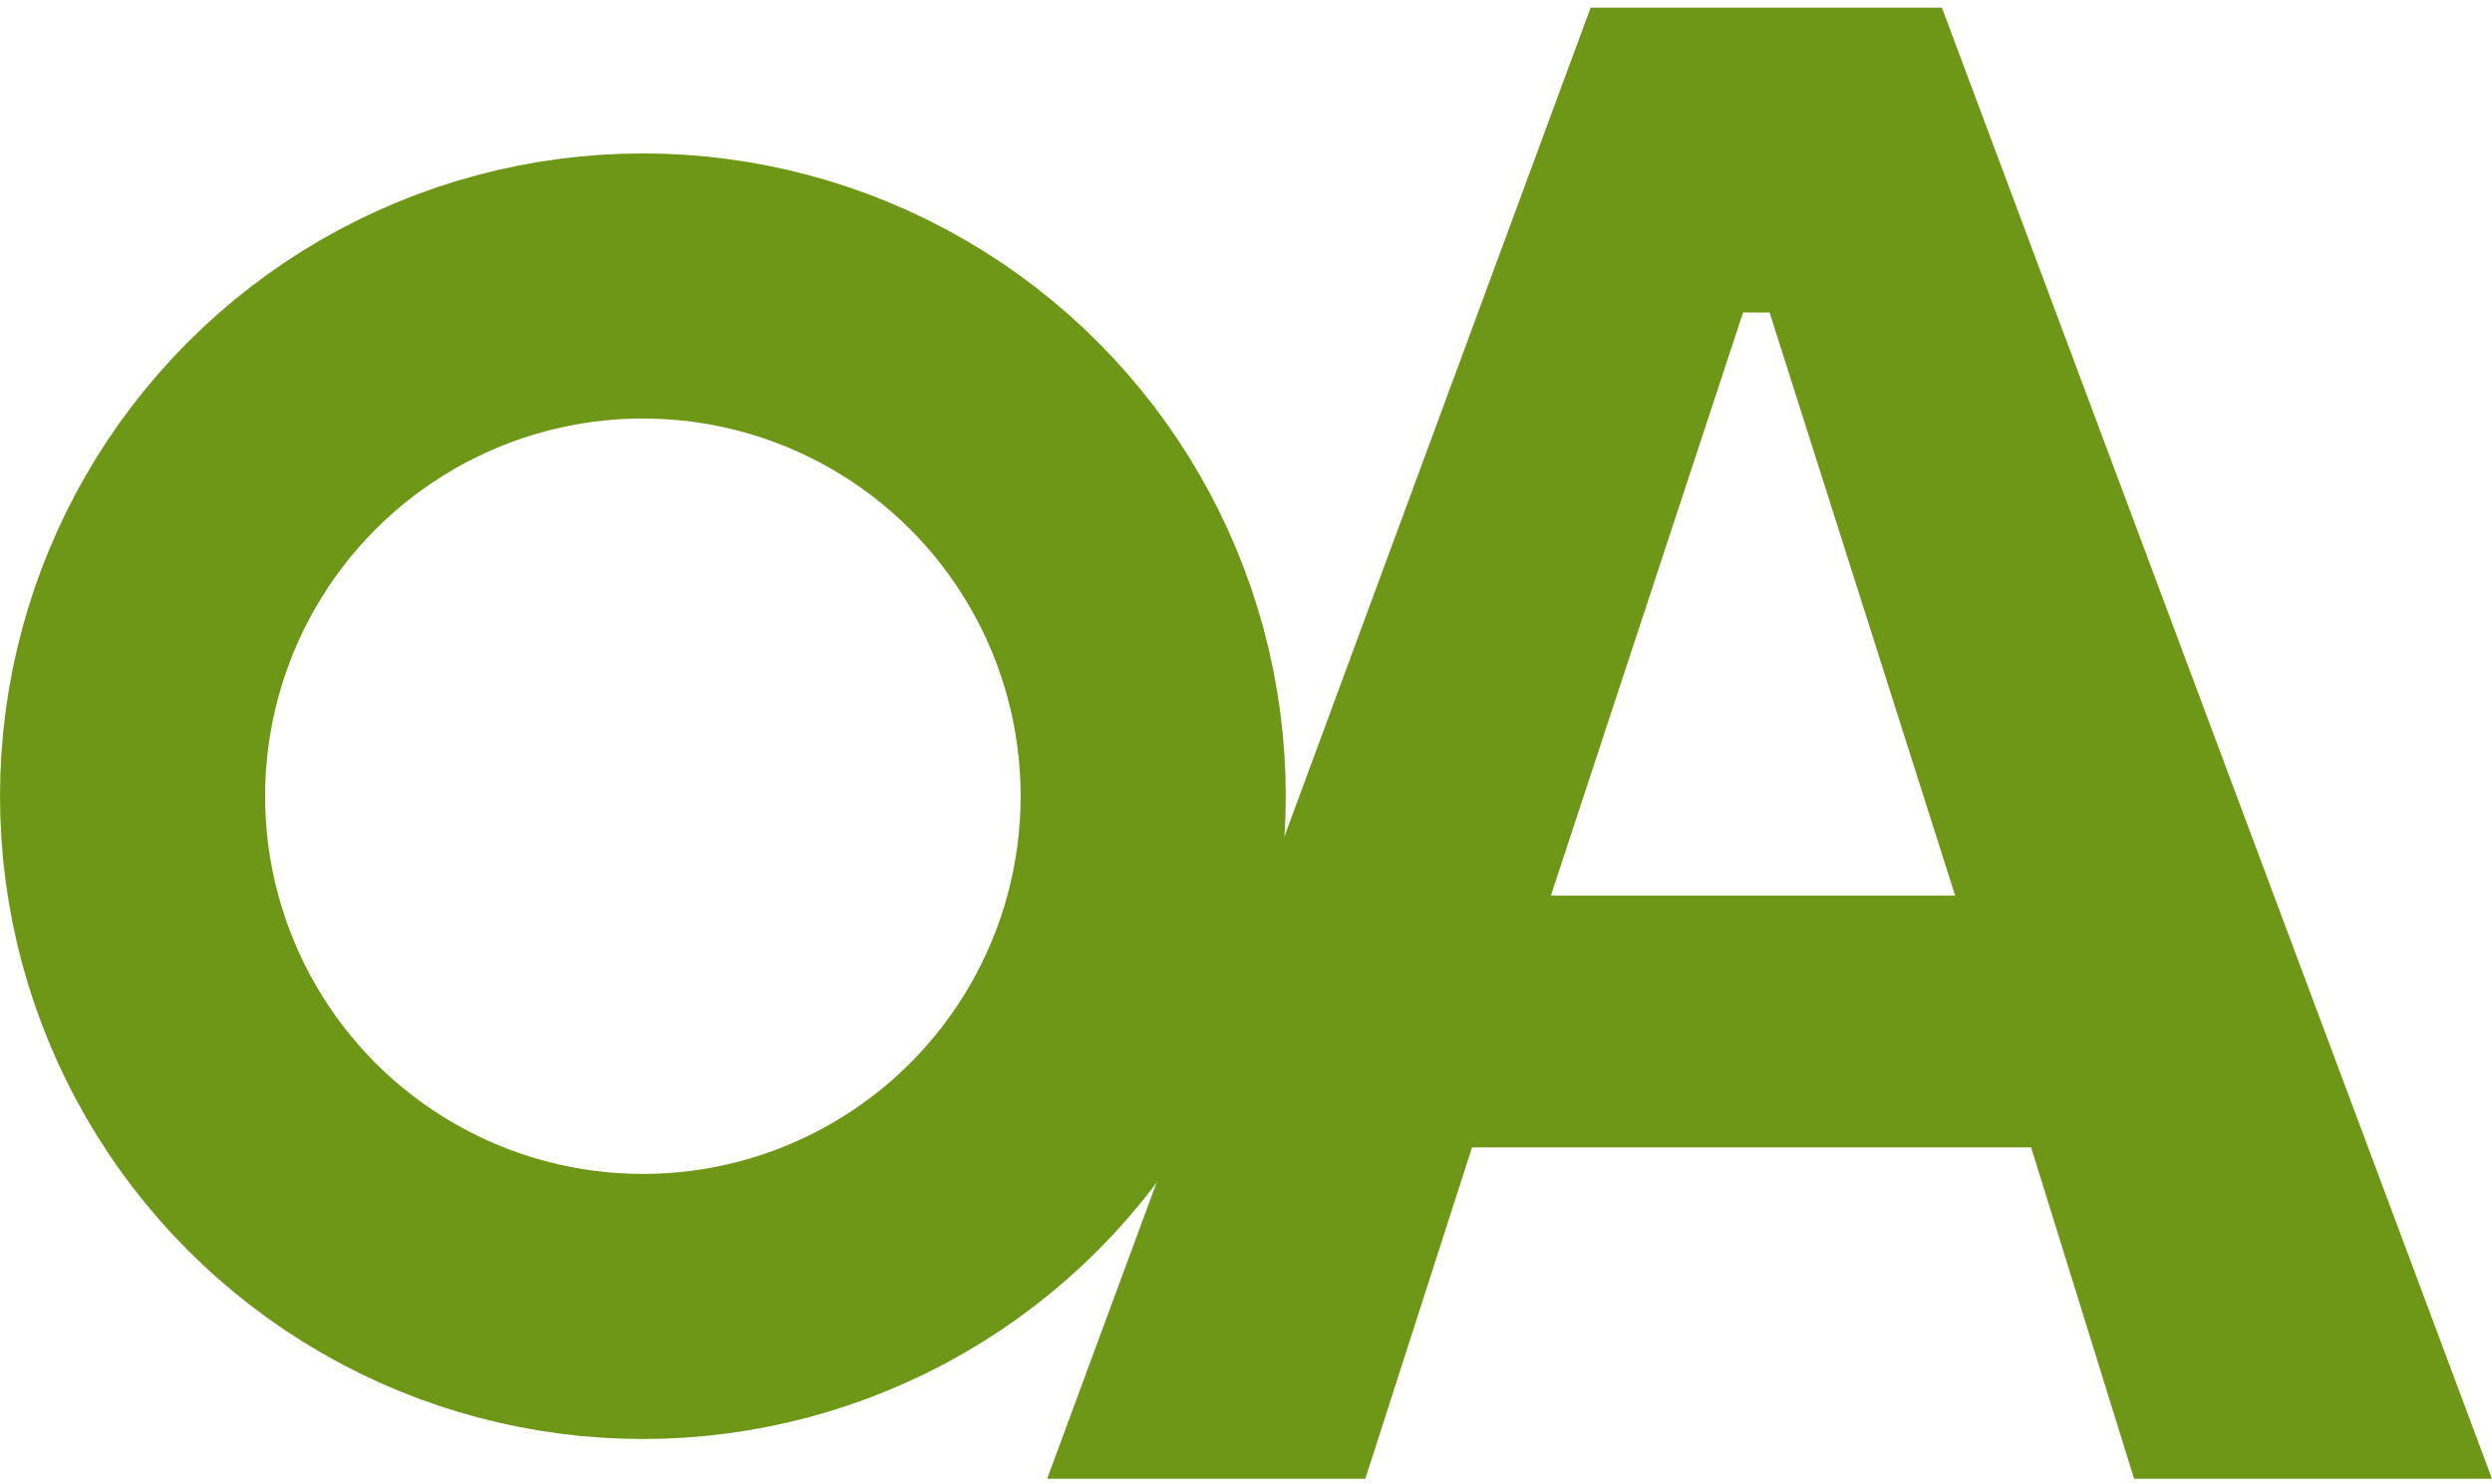
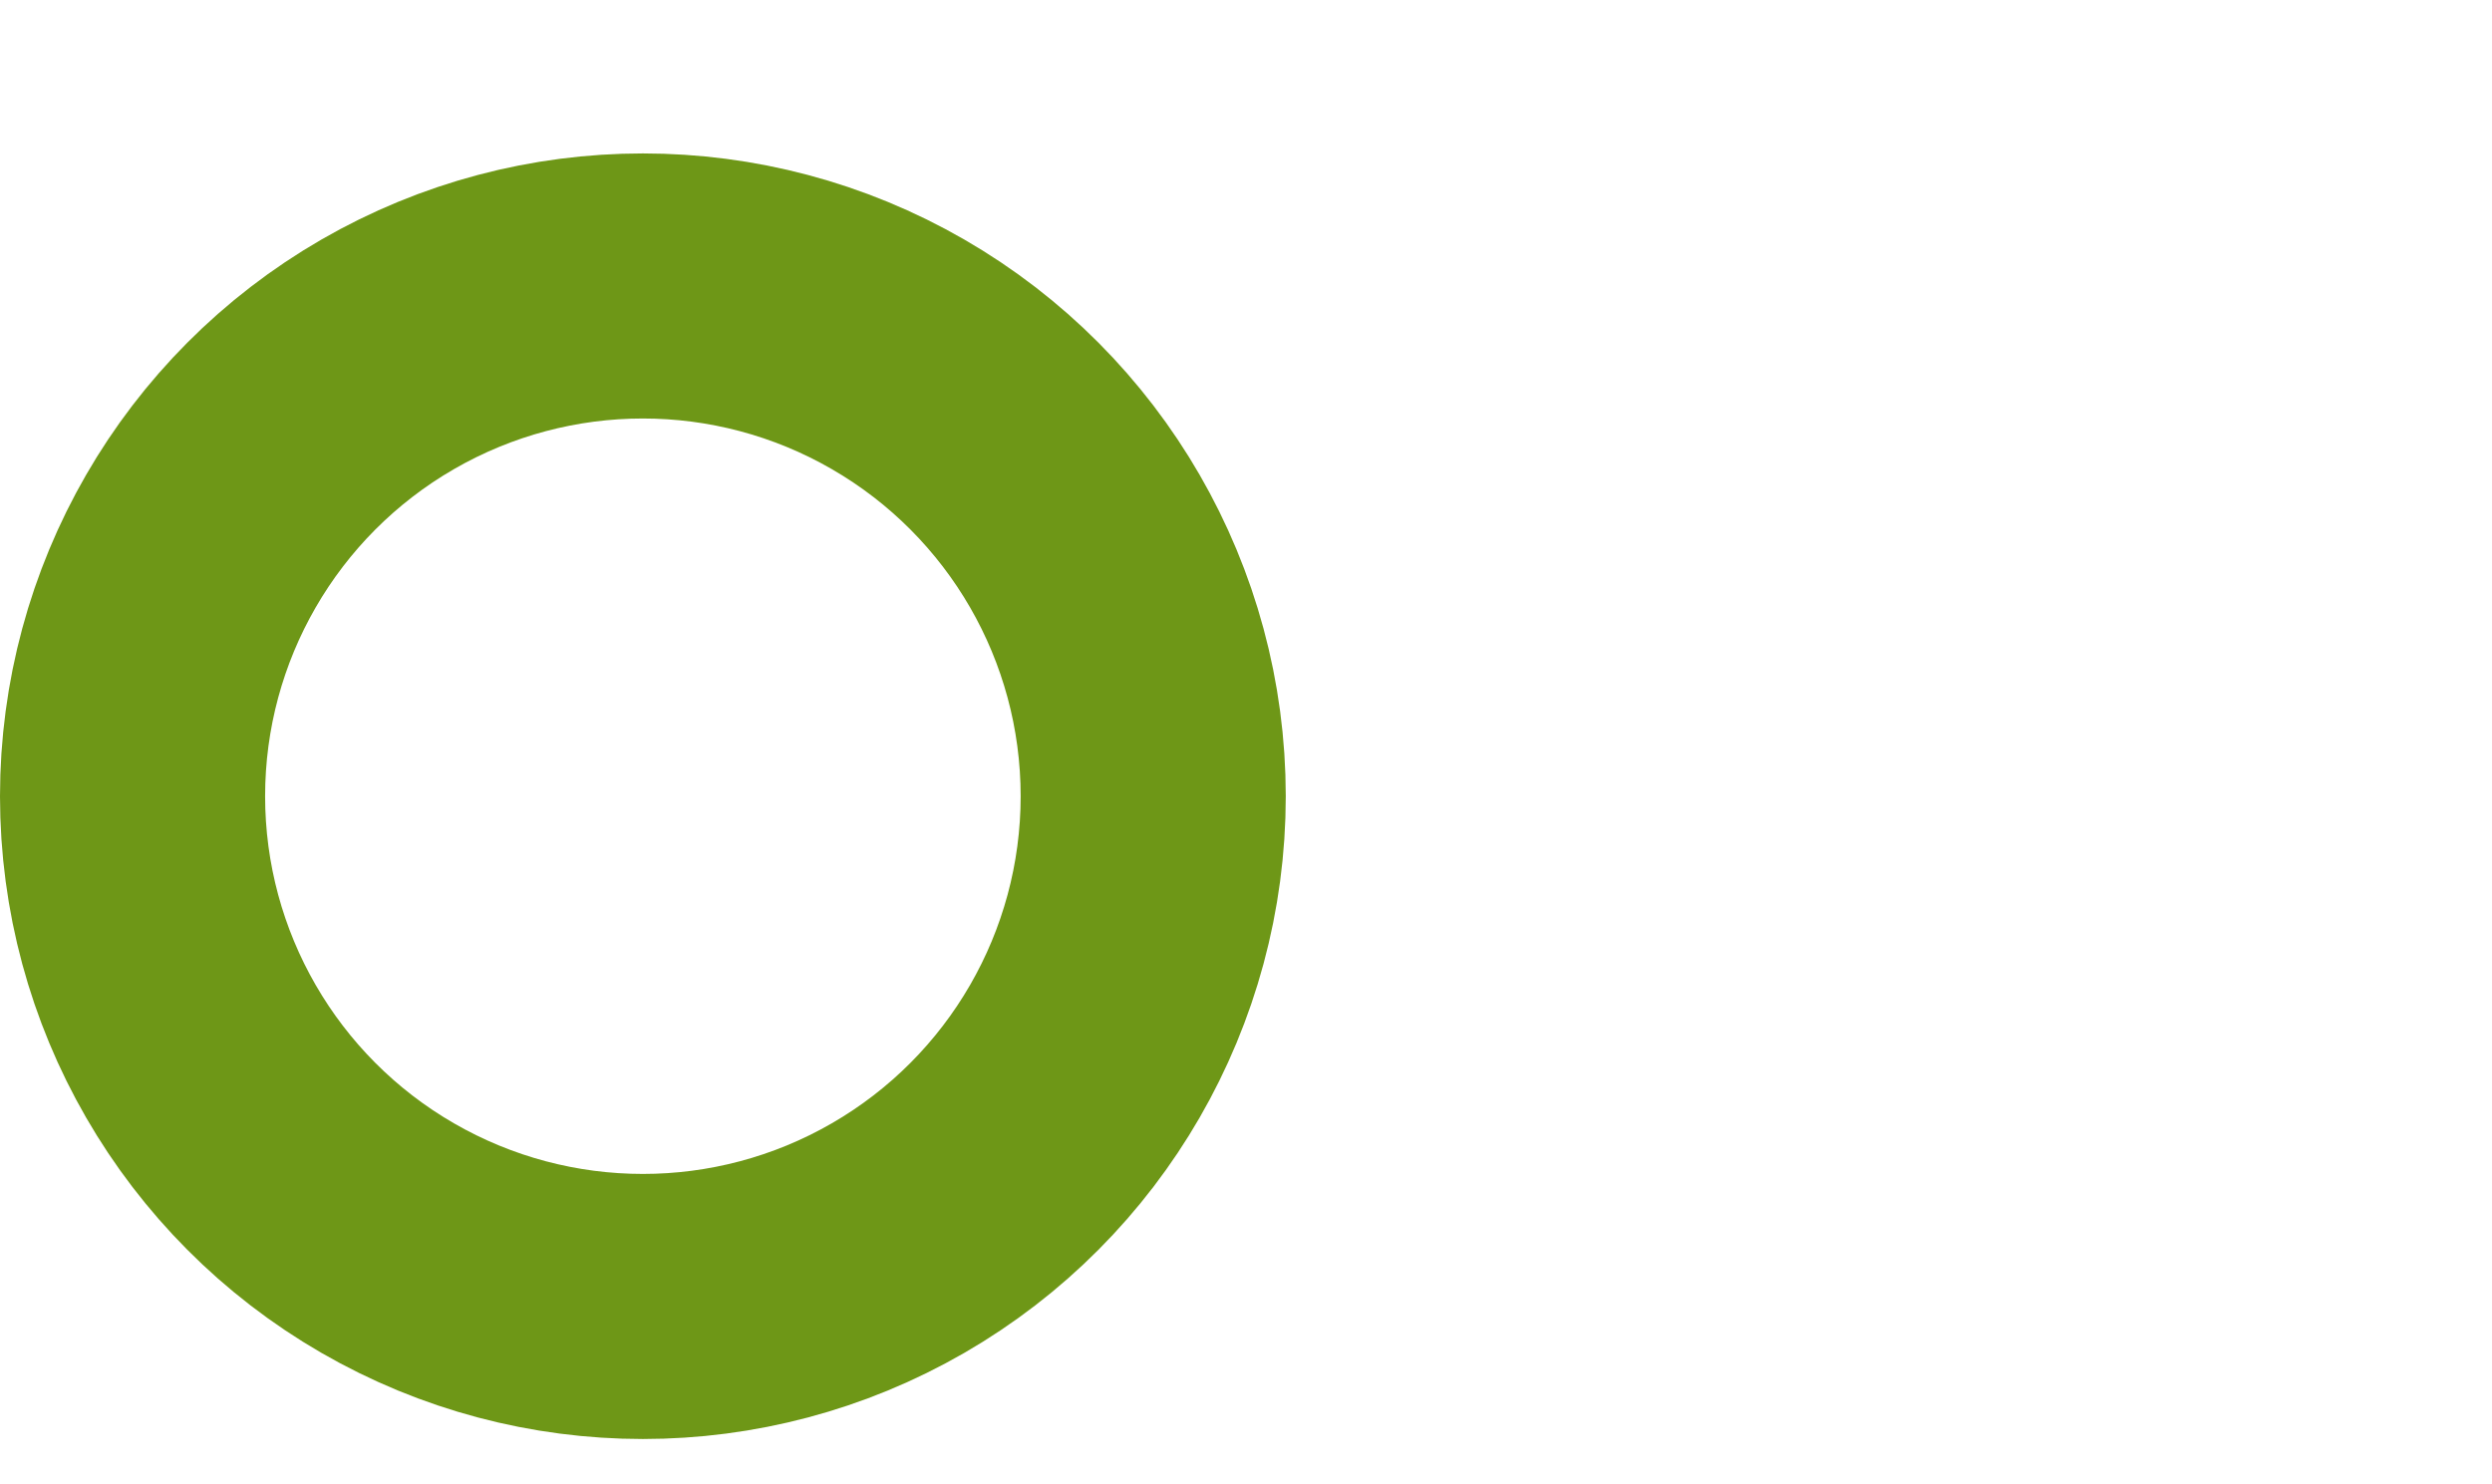
<svg xmlns="http://www.w3.org/2000/svg" width="188" height="112" viewBox="0 0 188 112" fill="none">
  <circle cx="48.5" cy="60.077" r="38.5" stroke="#6E9717" stroke-width="20" />
-   <path fill-rule="evenodd" clip-rule="evenodd" d="M120 0.577L79 111.577H103L111.051 86.577H153.232L161 111.577H188L146.5 0.577H120ZM117 67.577H147.5L133.5 23.577H131.5L117 67.577Z" fill="#6E9717" />
</svg>